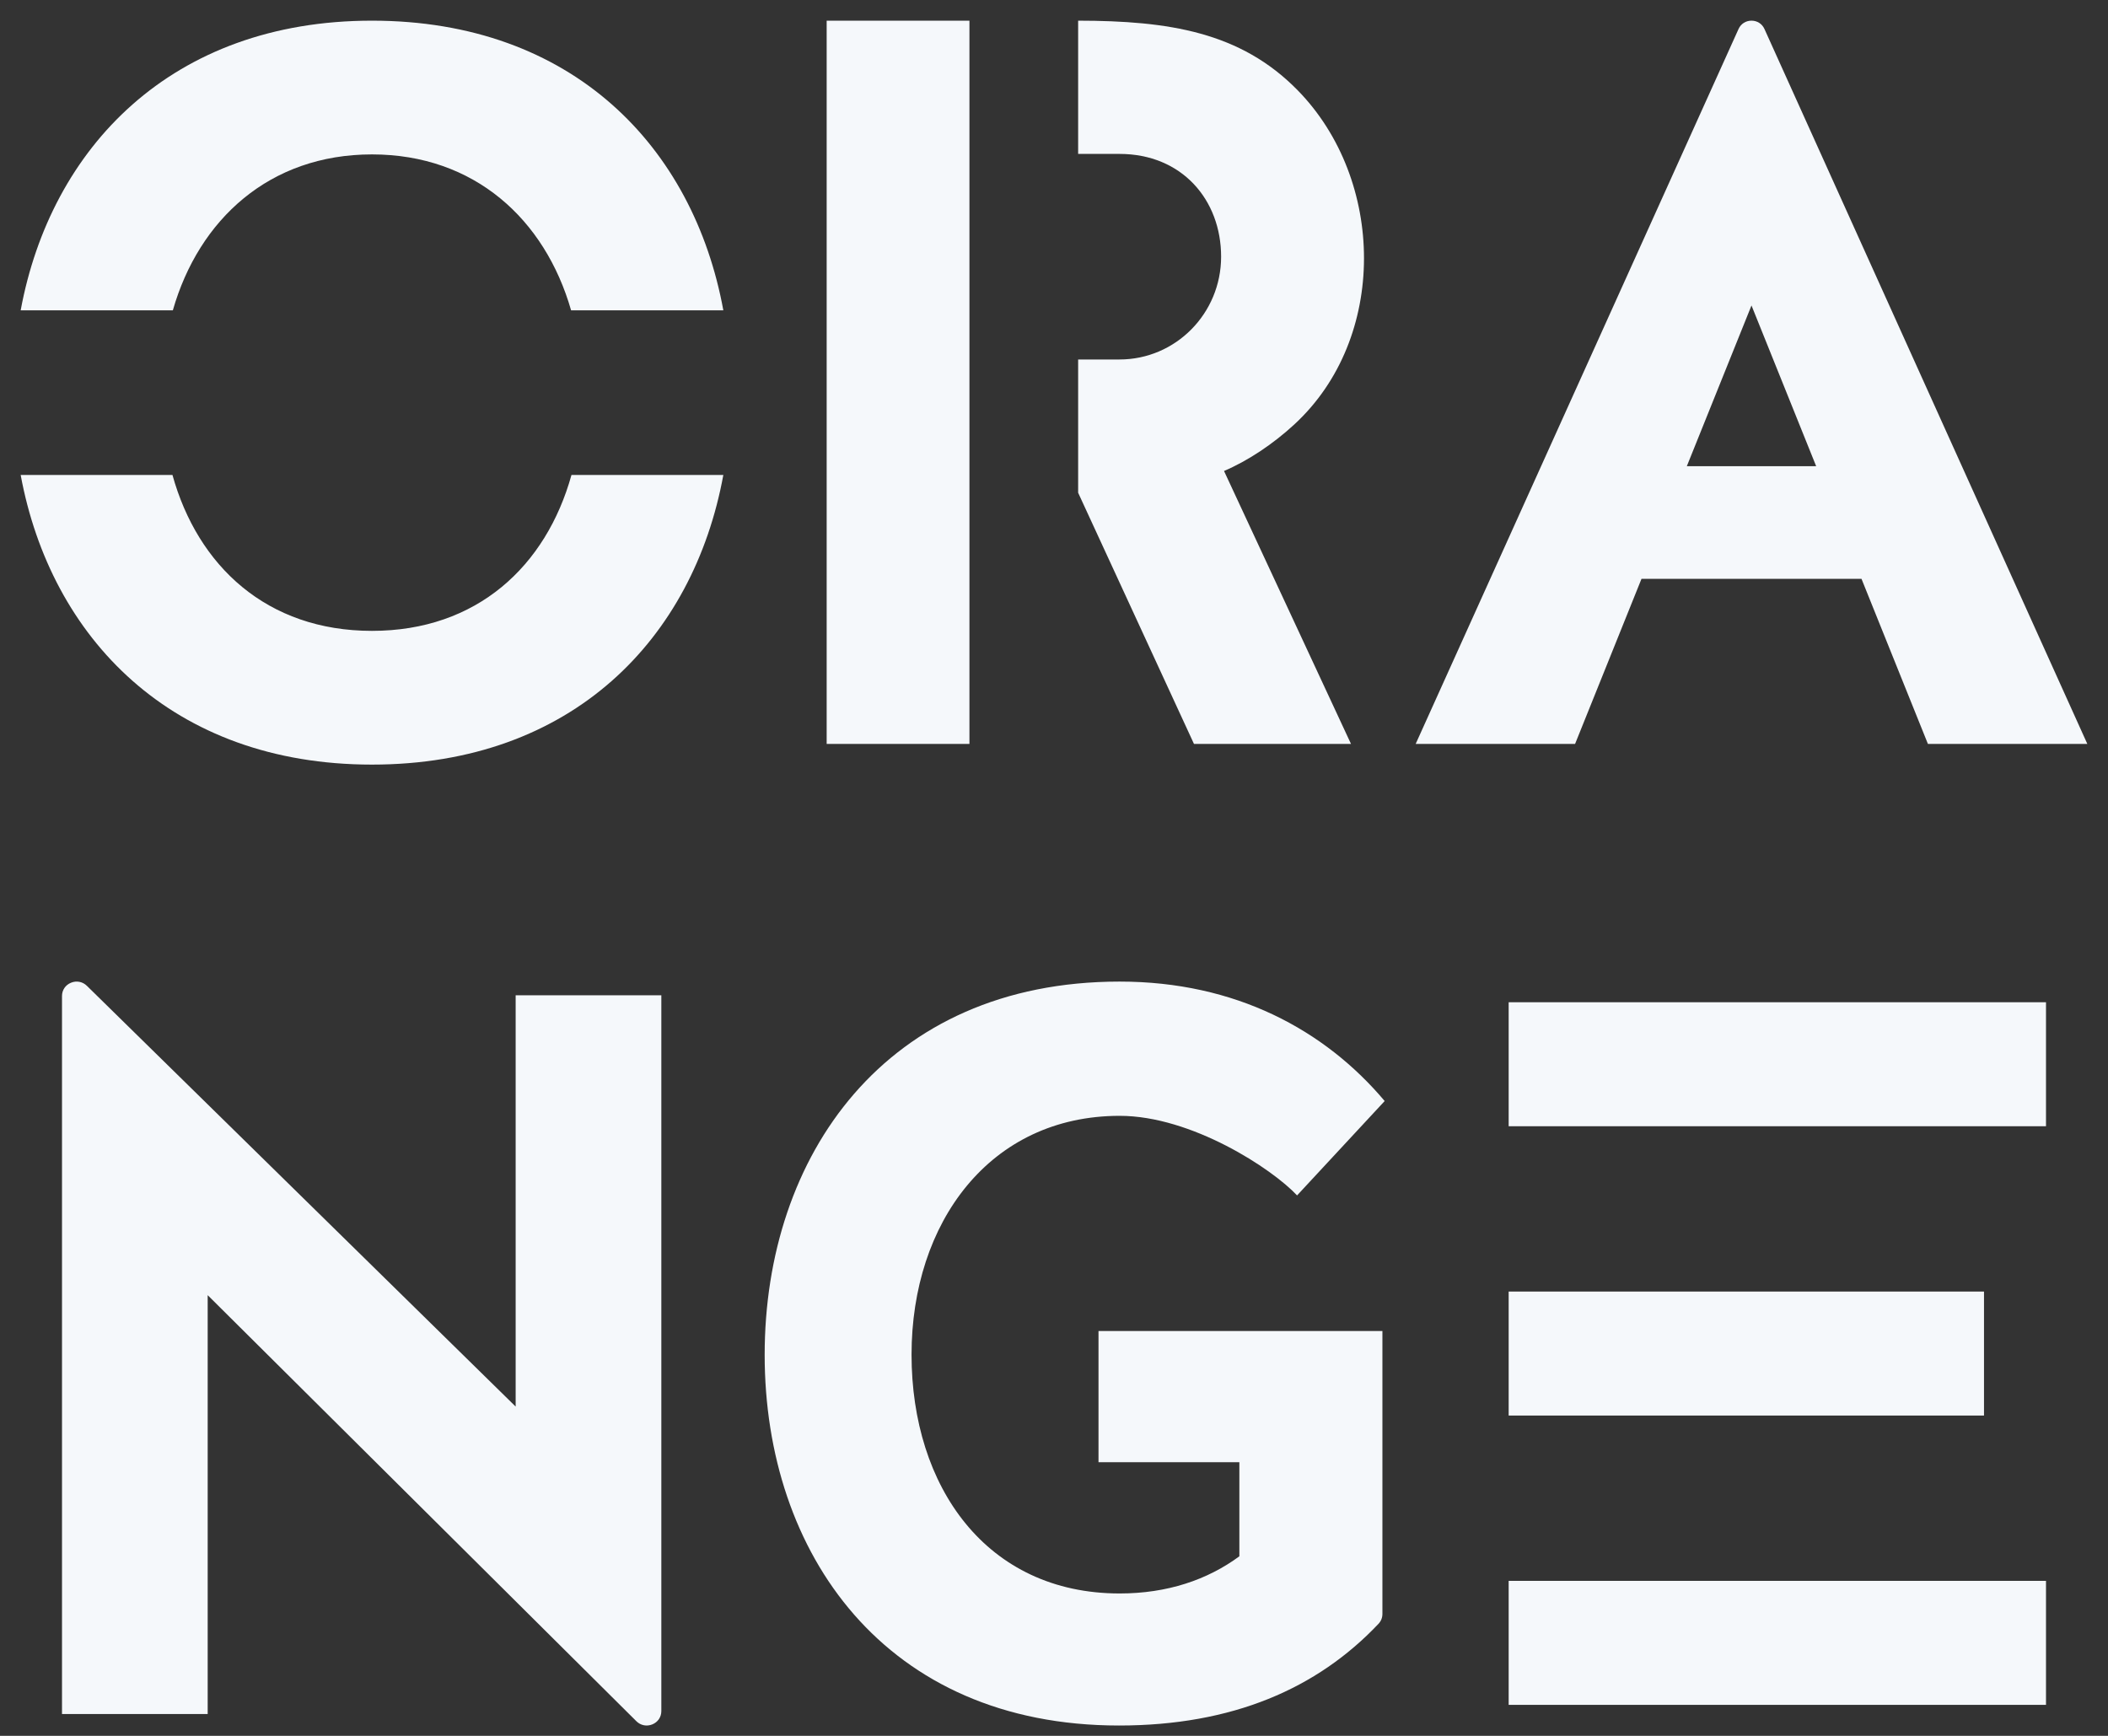
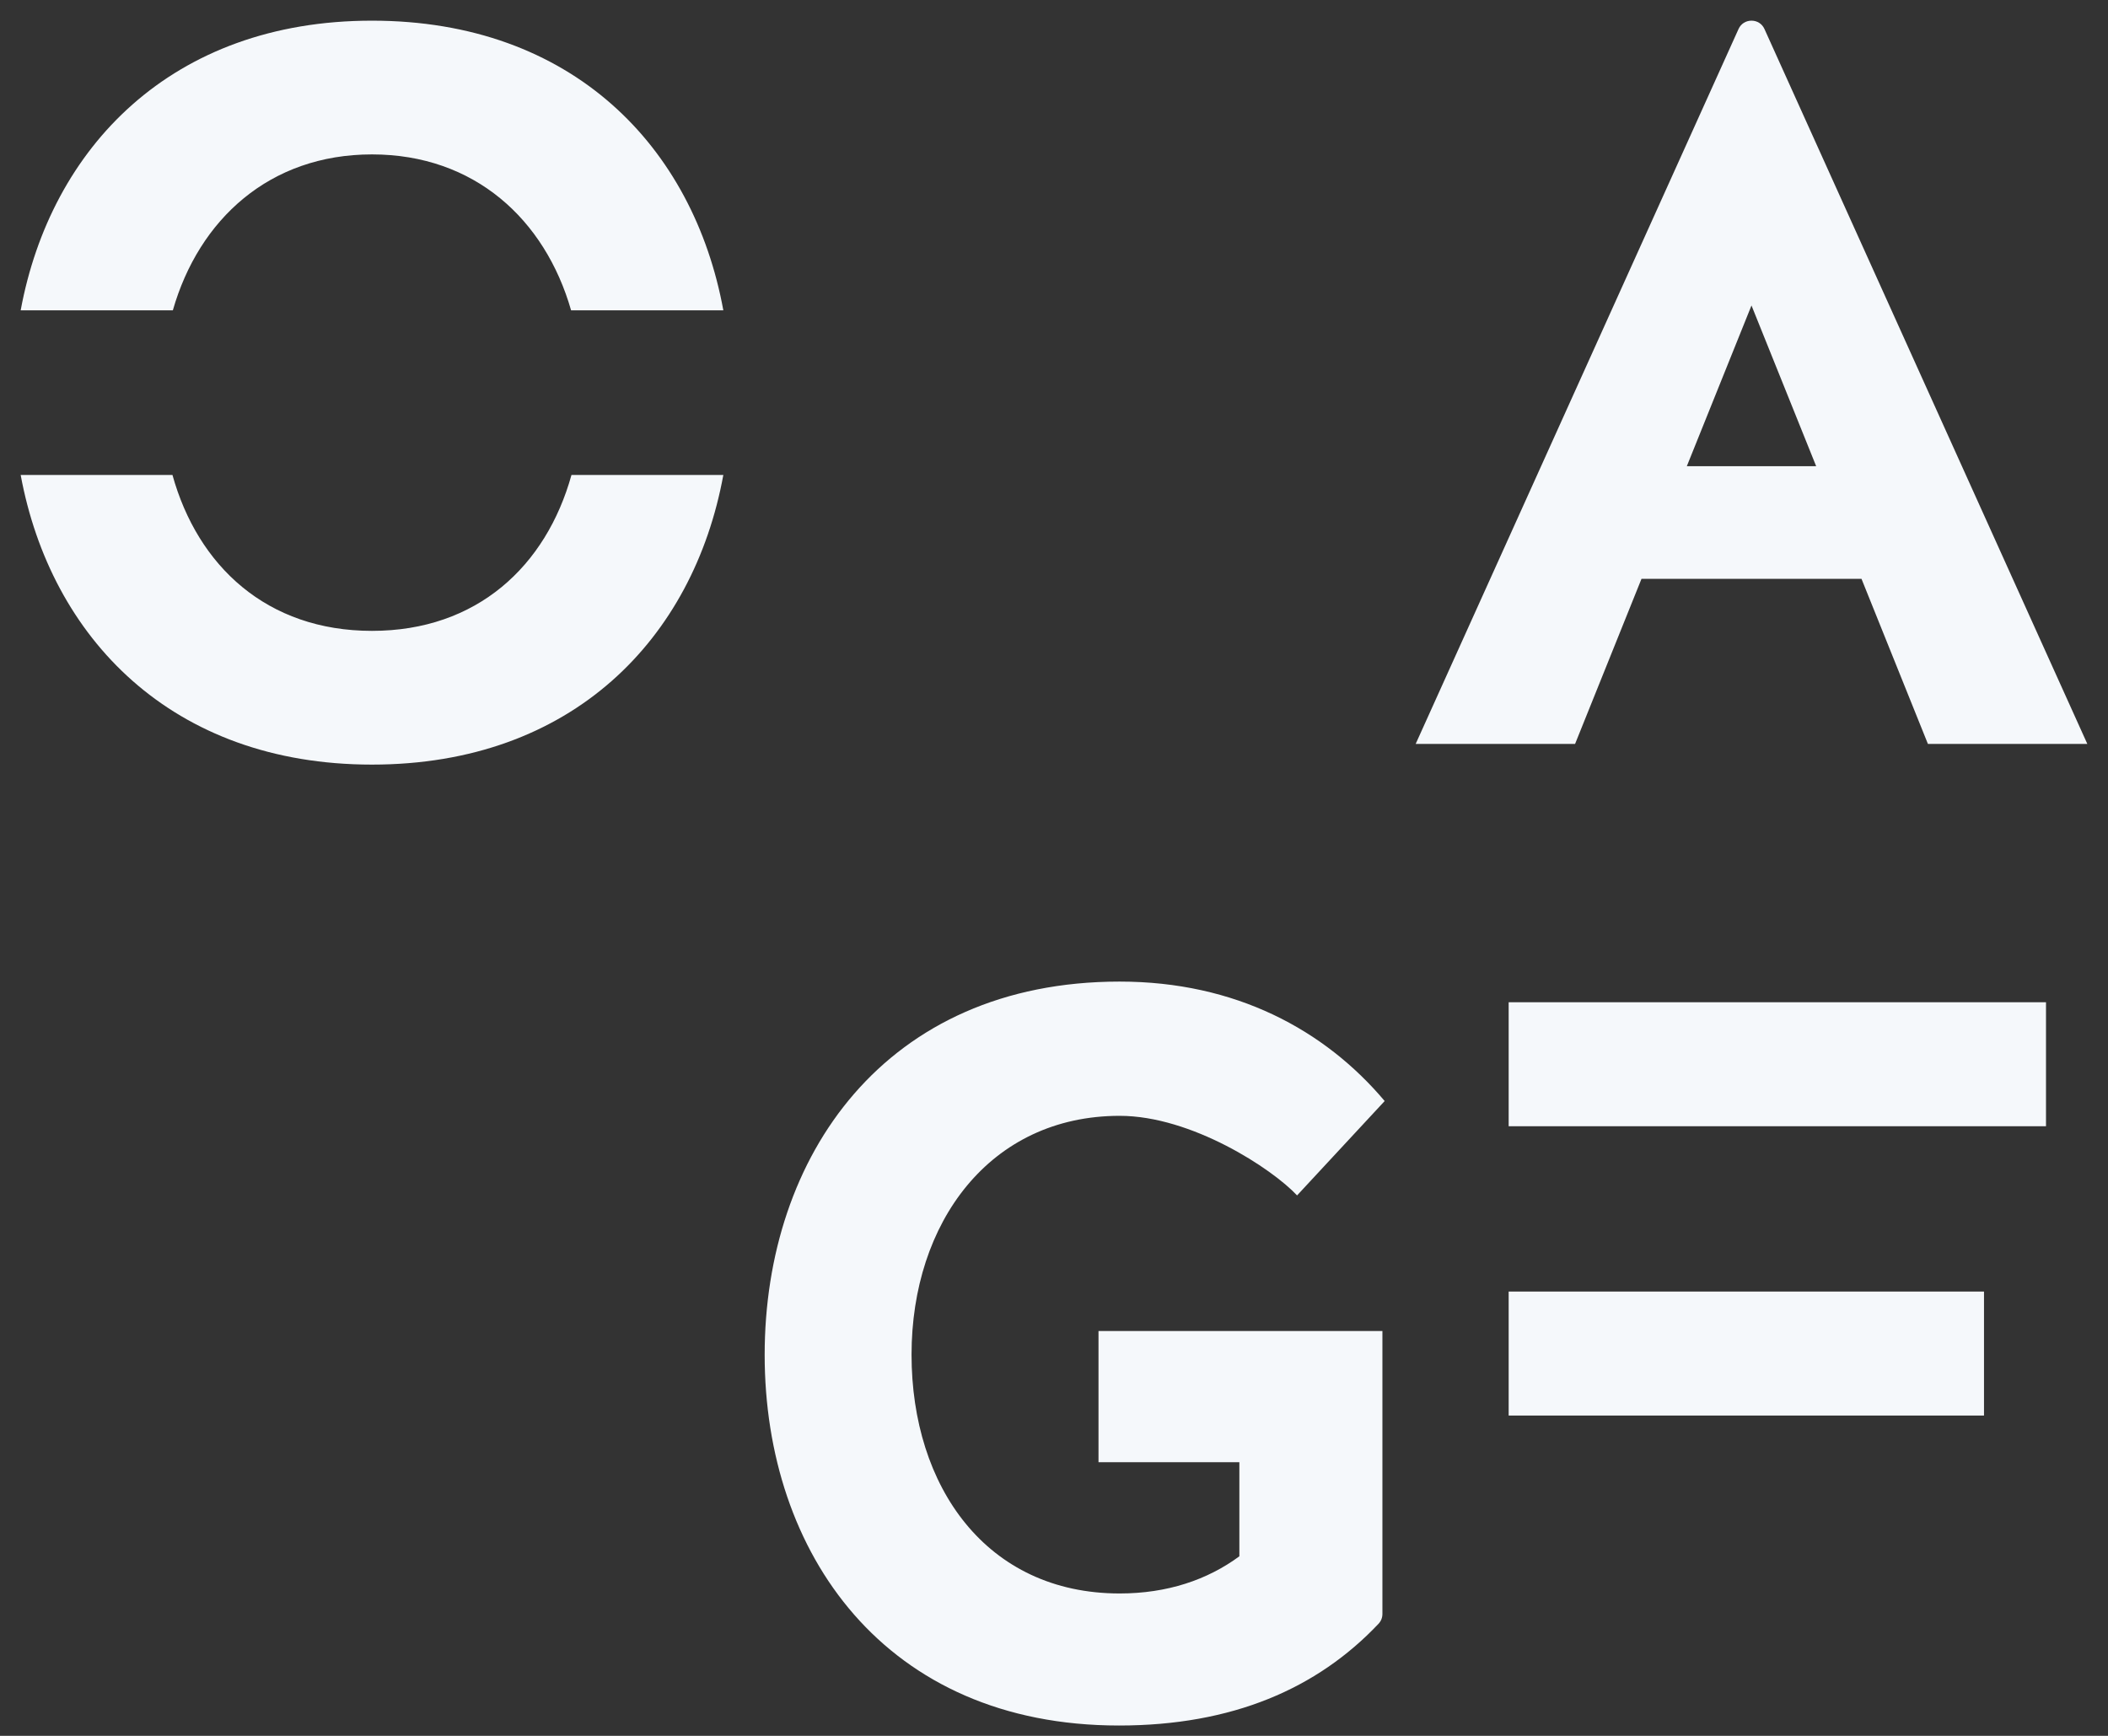
<svg xmlns="http://www.w3.org/2000/svg" xmlns:xlink="http://www.w3.org/1999/xlink" width="204px" height="168px" viewBox="0 0 204 168" version="1.1">
  <rect x="0" y="0" width="204" height="168" fill="#333333" stroke="none" />
  <title>pic_logo_default</title>
  <desc>Created with Sketch.</desc>
  <defs>
    <polygon id="path-1" points="135 0 200 0 200 70 135 70" />
  </defs>
  <g id="pic_logo_default" stroke="none" stroke-width="1" fill="none" fill-rule="evenodd">
    <g id="分组-copy" transform="translate(2, 2)">
      <mask id="mask-2" fill="white">
        <use xlink:href="#path-1" />
      </mask>
      <g id="Clip-2" />
      <path d="M161.24,43.122 L173.759,43.122 L167.499,27.564 L161.24,43.122 Z M178.144,54.019 L156.855,54.019 L150.426,70 L135,70 L166.245,0.808 C166.472,0.305 166.946,0 167.501,0 C168.053,0 168.527,0.305 168.754,0.808 L200,70 L184.573,70 L178.144,54.019 Z" id="Fill-1" fill="#F5F8FB" />
-       <path d="M6.408,93.41 L47.902,134.131 L47.902,94.324 L62,94.324 L62,163.605 C62,164.181 61.666,164.673 61.125,164.892 C60.585,165.111 59.996,164.992 59.585,164.585 L18.098,123.349 L18.098,163.889 L4,163.889 L4,94.395 C4,93.821 4.332,93.331 4.871,93.111 C5.408,92.89 5.996,93.004 6.408,93.41" id="Fill-3" fill="#F5F8FB" />
      <path d="M131.398,155.161 C125.469,161.429 117.258,165 106.289,165 C83.663,165 72,148.348 72,129.124 C72,109.899 83.656,93 106.355,93 C117.563,93 126.193,97.667 132,104.561 L123.523,113.695 C121.109,111.108 113.308,105.993 106.355,105.993 C93.779,105.993 86.214,116.34 86.214,129.106 C86.214,141.871 93.447,152.22 106.355,152.22 C110.963,152.22 114.848,150.899 117.938,148.623 L117.938,139.516 L104.307,139.516 L104.307,126.817 L117.938,126.817 L123.651,126.817 L131.782,126.817 L131.782,154.192 C131.782,154.567 131.654,154.89 131.398,155.161" id="Fill-5" fill="#F5F8FB" />
-       <path d="M102.336,45.688 L113.547,70 L128.742,70 L116.454,43.583 C118.803,42.58 121.222,40.954 123.256,39.079 C132.317,30.73 132.072,15.405 123.575,6.731 C118.049,1.092 111.1,0.01 102.336,0 L102.336,12.896 L106.314,12.896 L106.337,12.896 C112.385,12.896 116.172,17.348 116.172,22.843 C116.172,28.339 111.769,32.792 106.337,32.792 L102.336,32.792 L102.336,45.688 Z M91.817,0 L86.538,0 L78,0 L78,70 L91.817,70 L91.817,45.688 L91.817,32.792 L91.817,12.896 L91.817,0 Z" id="Fill-7" fill="#F5F8FB" />
      <path d="M33.997,0 C53.406,0 65.106,12.222 68,28.033 L53.266,28.033 C50.74,19.225 43.908,12.944 33.997,12.944 C24.085,12.944 17.253,19.225 14.727,28.033 L0.001,28.033 C2.909,12.3 14.605,0 33.997,0 Z M68,43.967 C65.106,59.778 53.406,72 33.997,72 C14.603,72 2.908,59.7 0,43.967 L14.689,43.967 C17.137,52.775 23.823,59.057 33.997,59.057 C44.171,59.057 50.855,52.775 53.304,43.967 L68,43.967 Z" id="Fill-9" fill="#F5F8FB" />
      <polygon id="Fill-11" fill="#F5F8FB" points="144 107 196 107 196 95 144 95" />
-       <polygon id="Fill-13" fill="#F5F8FB" points="144 163 196 163 196 151 144 151" />
      <polygon id="Fill-14" fill="#F5F8FB" points="144 135 190 135 190 123 144 123" />
    </g>
  </g>
</svg>